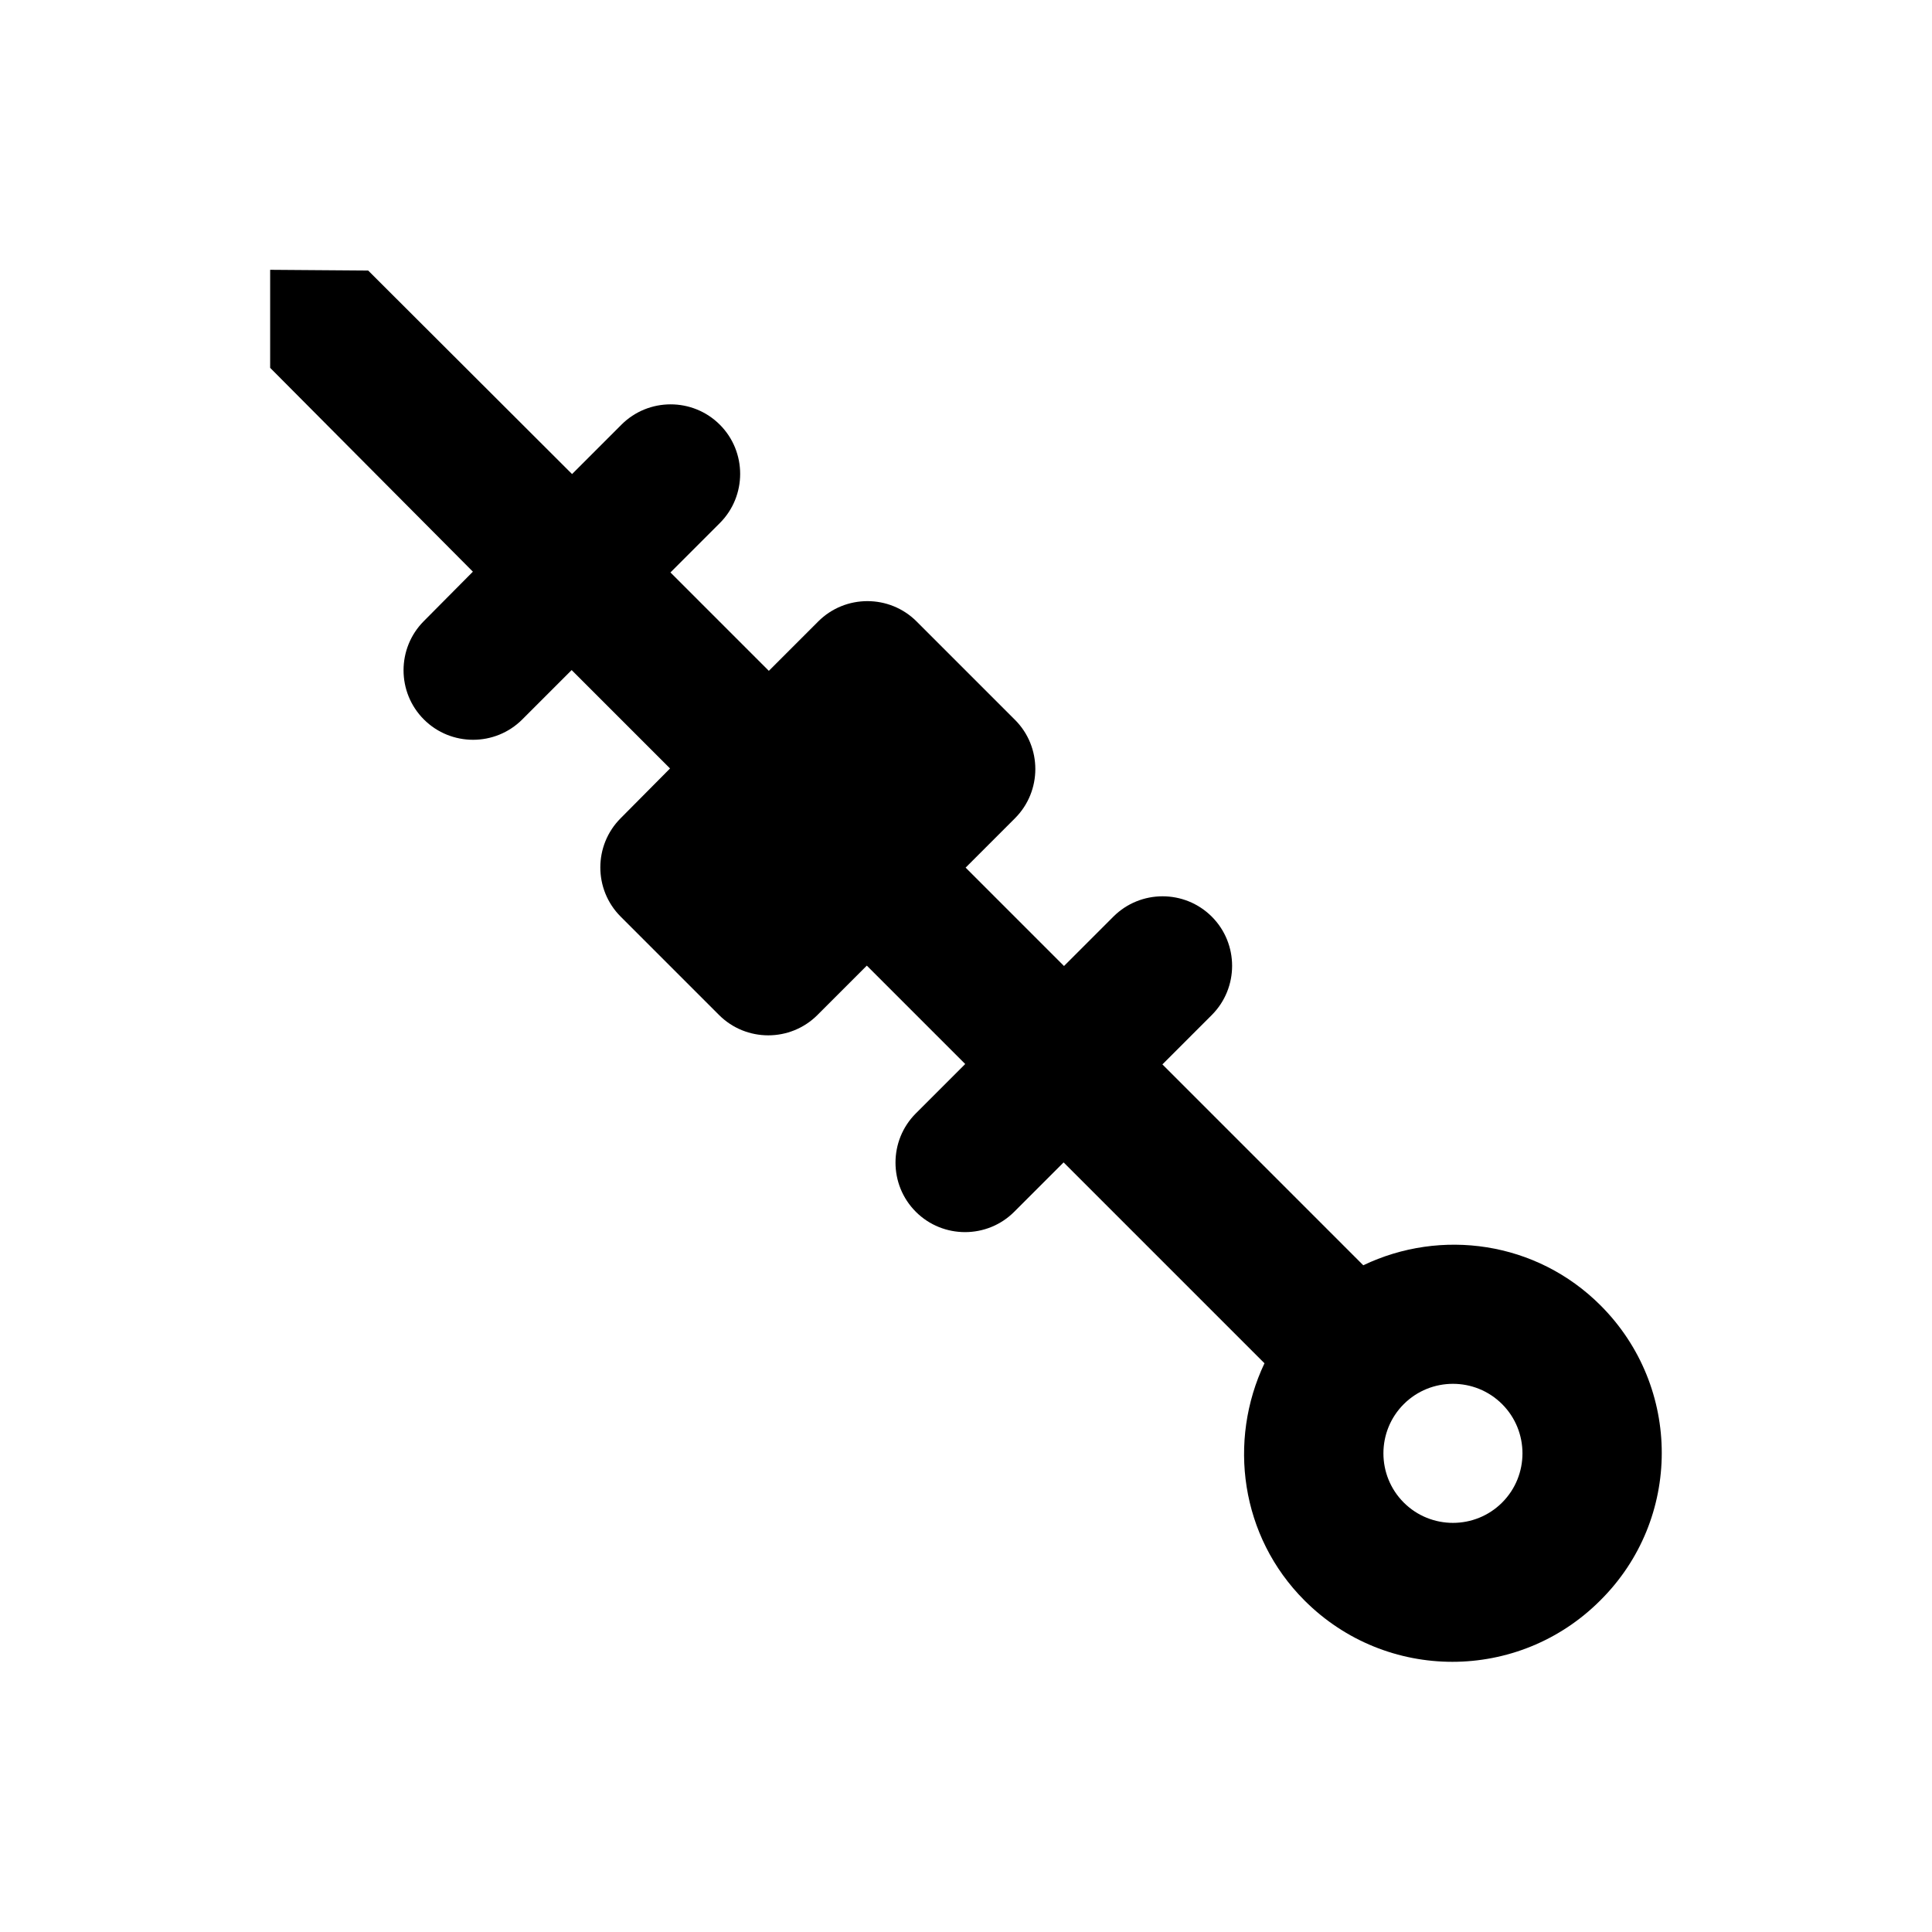
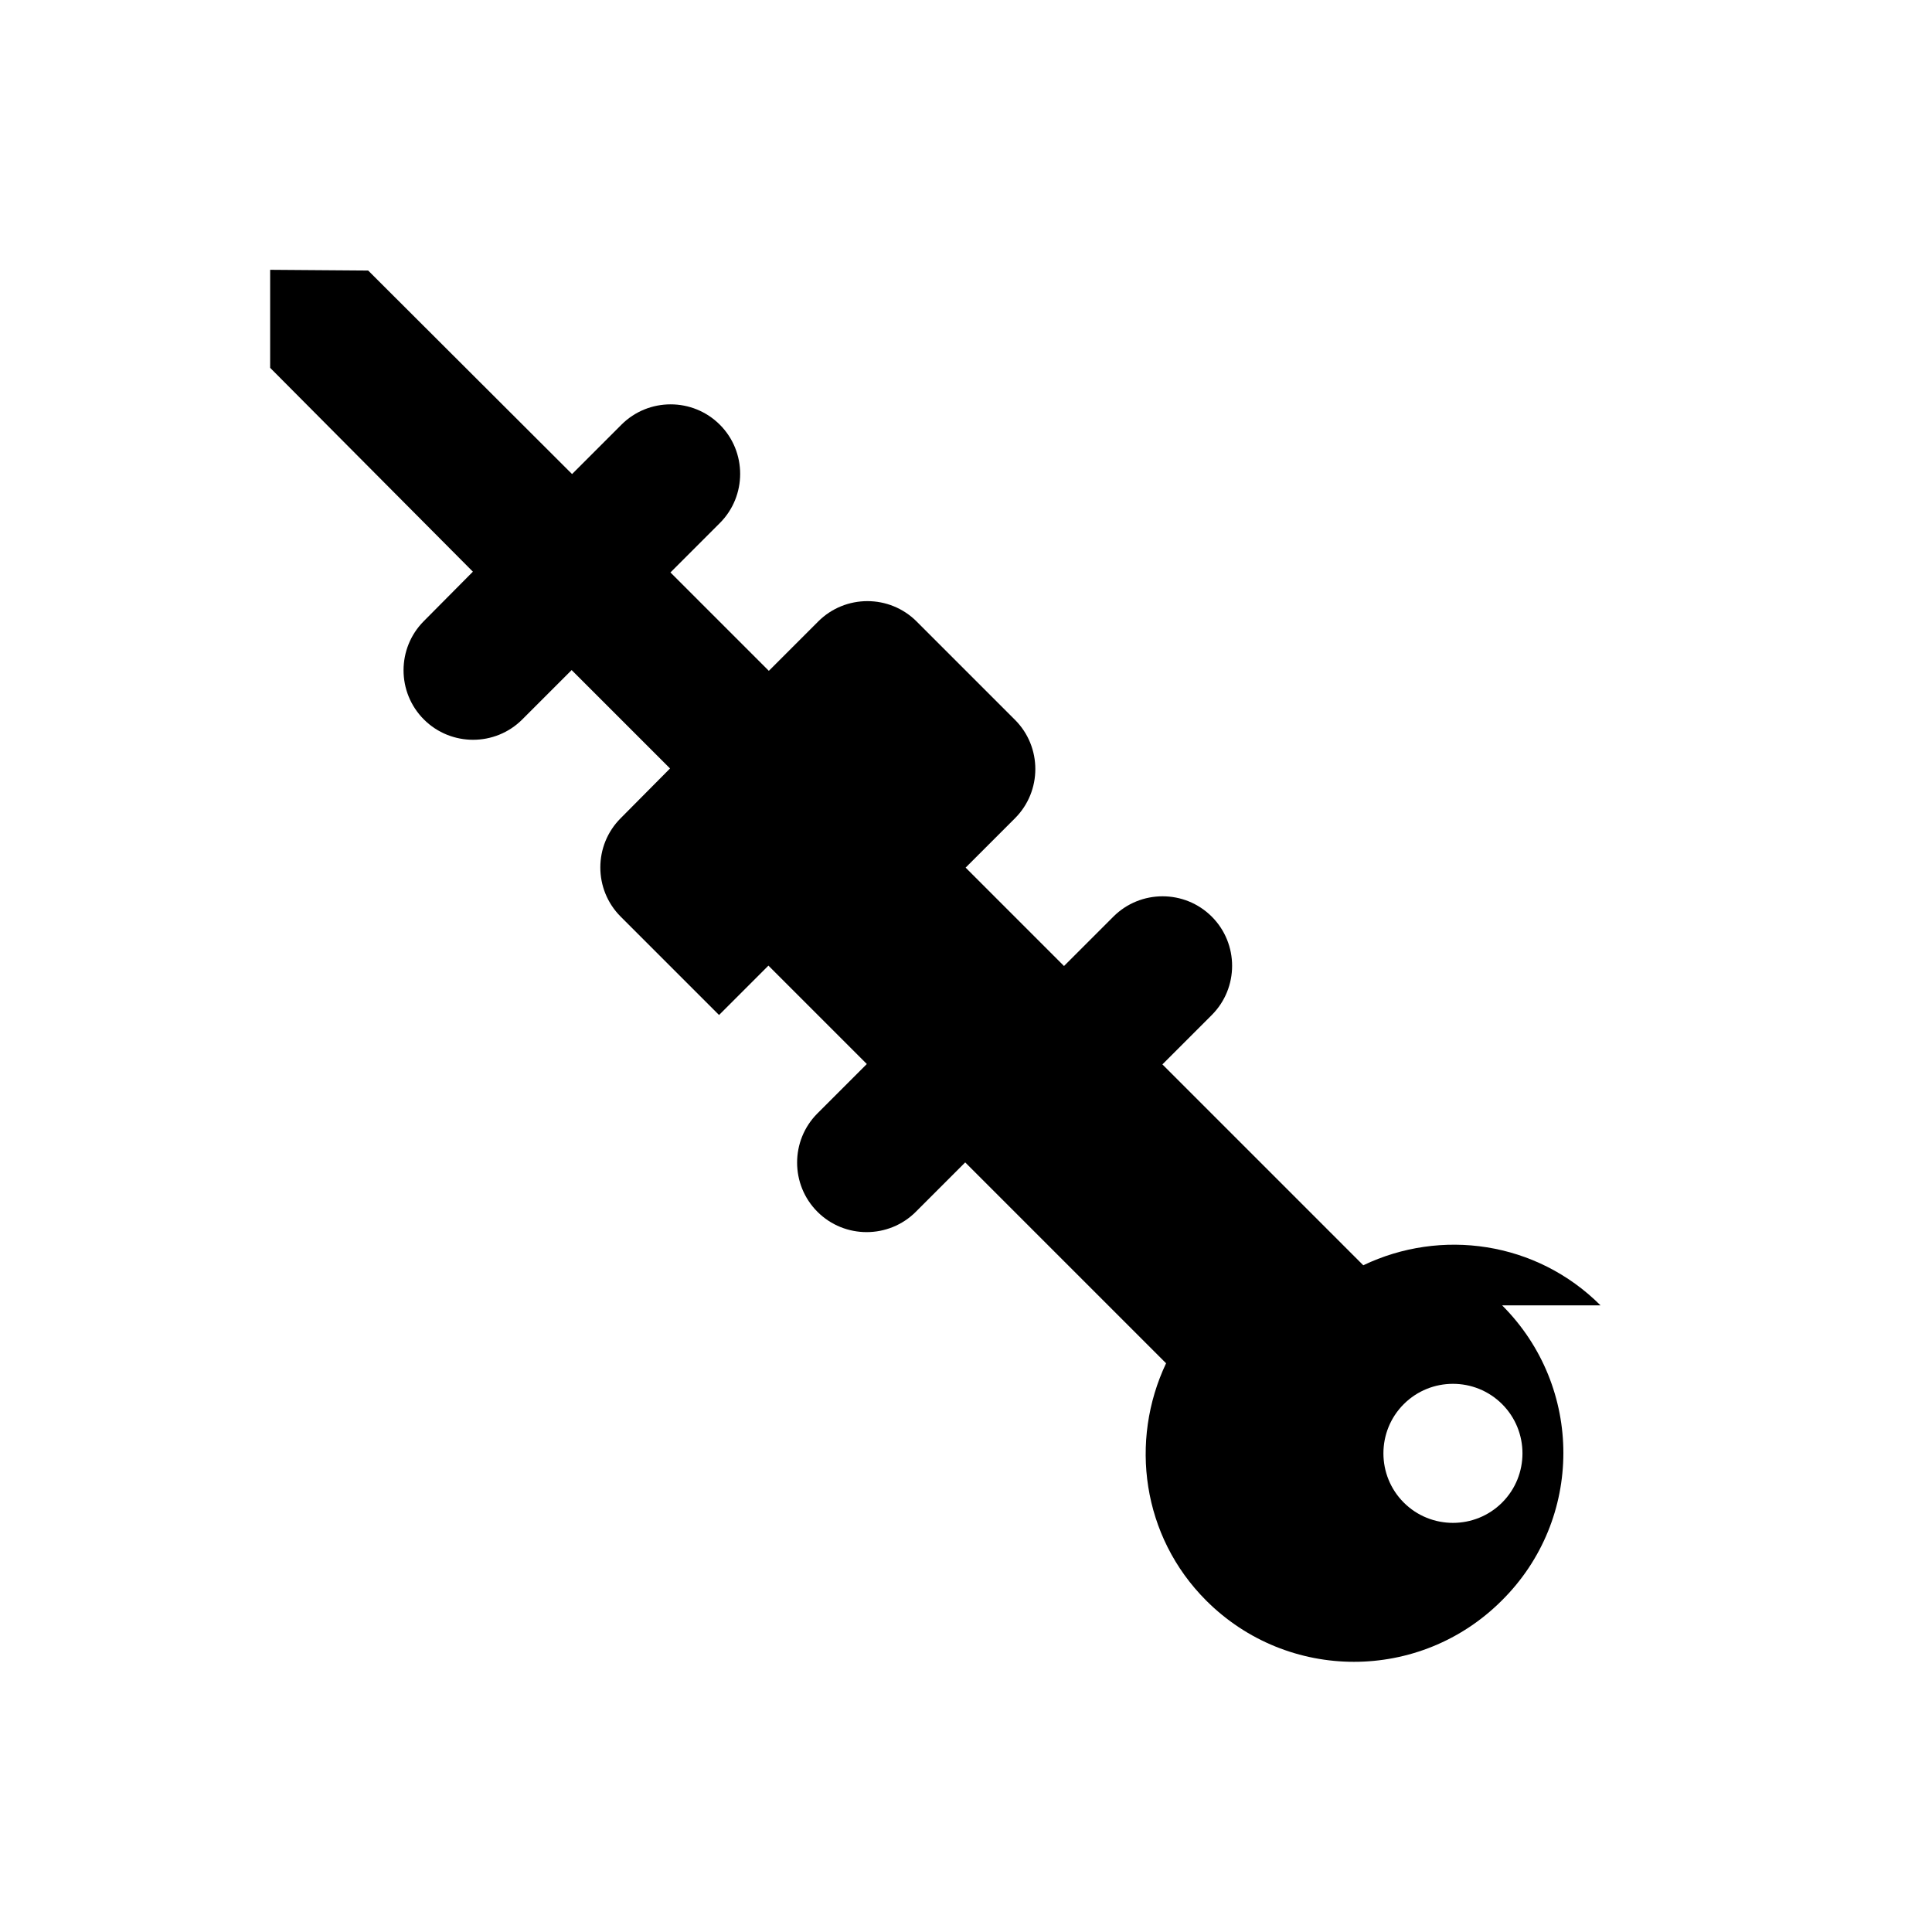
<svg xmlns="http://www.w3.org/2000/svg" fill="#000000" width="800px" height="800px" version="1.1" viewBox="144 144 512 512">
-   <path d="m568.16 489.94c-17.023-17.023-42.312-20.469-62.879-10.629l-53.234-53.234 13.086-13.086c7.184-7.184 7.184-18.895 0-26.074-7.184-7.184-18.895-7.184-26.074 0l-13.086 13.086-26.074-26.074 13.086-13.086c7.184-7.184 7.184-18.895 0-26.074l-26.074-26.074c-7.184-7.184-18.895-7.184-26.074 0l-13.086 13.086-26.074-26.074 13.086-13.086c7.184-7.184 7.184-18.895 0-26.074-7.184-7.184-18.895-7.184-26.074 0l-13.086 13.086-54.031-53.934-25.977-0.195v25.977l53.727 54.023-12.988 13.086c-7.184 7.184-7.184 18.895 0 26.074 7.184 7.184 18.895 7.184 26.074 0l13.086-13.086 26.074 26.074-13.086 13.188c-7.184 7.184-7.184 18.895 0 26.074l26.074 26.074c7.184 7.184 18.895 7.184 26.074 0l13.086-13.086 26.074 26.074-13.086 13.086c-7.184 7.184-7.184 18.895 0 26.074 7.184 7.184 18.895 7.184 26.074 0l13.086-13.086 53.234 53.234c-9.742 20.566-6.394 45.855 10.629 62.879 21.648 21.648 56.68 21.648 78.328 0 21.754-21.547 21.754-56.574 0.105-78.223zm-52.152 52.25c-7.184-7.184-7.184-18.895 0-26.074 7.184-7.184 18.895-7.184 26.074 0 7.184 7.184 7.184 18.895 0 26.074-7.18 7.184-18.891 7.184-26.074 0z" />
+   <path d="m568.16 489.94c-17.023-17.023-42.312-20.469-62.879-10.629l-53.234-53.234 13.086-13.086c7.184-7.184 7.184-18.895 0-26.074-7.184-7.184-18.895-7.184-26.074 0l-13.086 13.086-26.074-26.074 13.086-13.086c7.184-7.184 7.184-18.895 0-26.074l-26.074-26.074c-7.184-7.184-18.895-7.184-26.074 0l-13.086 13.086-26.074-26.074 13.086-13.086c7.184-7.184 7.184-18.895 0-26.074-7.184-7.184-18.895-7.184-26.074 0l-13.086 13.086-54.031-53.934-25.977-0.195v25.977l53.727 54.023-12.988 13.086c-7.184 7.184-7.184 18.895 0 26.074 7.184 7.184 18.895 7.184 26.074 0l13.086-13.086 26.074 26.074-13.086 13.188c-7.184 7.184-7.184 18.895 0 26.074l26.074 26.074l13.086-13.086 26.074 26.074-13.086 13.086c-7.184 7.184-7.184 18.895 0 26.074 7.184 7.184 18.895 7.184 26.074 0l13.086-13.086 53.234 53.234c-9.742 20.566-6.394 45.855 10.629 62.879 21.648 21.648 56.68 21.648 78.328 0 21.754-21.547 21.754-56.574 0.105-78.223zm-52.152 52.25c-7.184-7.184-7.184-18.895 0-26.074 7.184-7.184 18.895-7.184 26.074 0 7.184 7.184 7.184 18.895 0 26.074-7.18 7.184-18.891 7.184-26.074 0z" />
</svg>